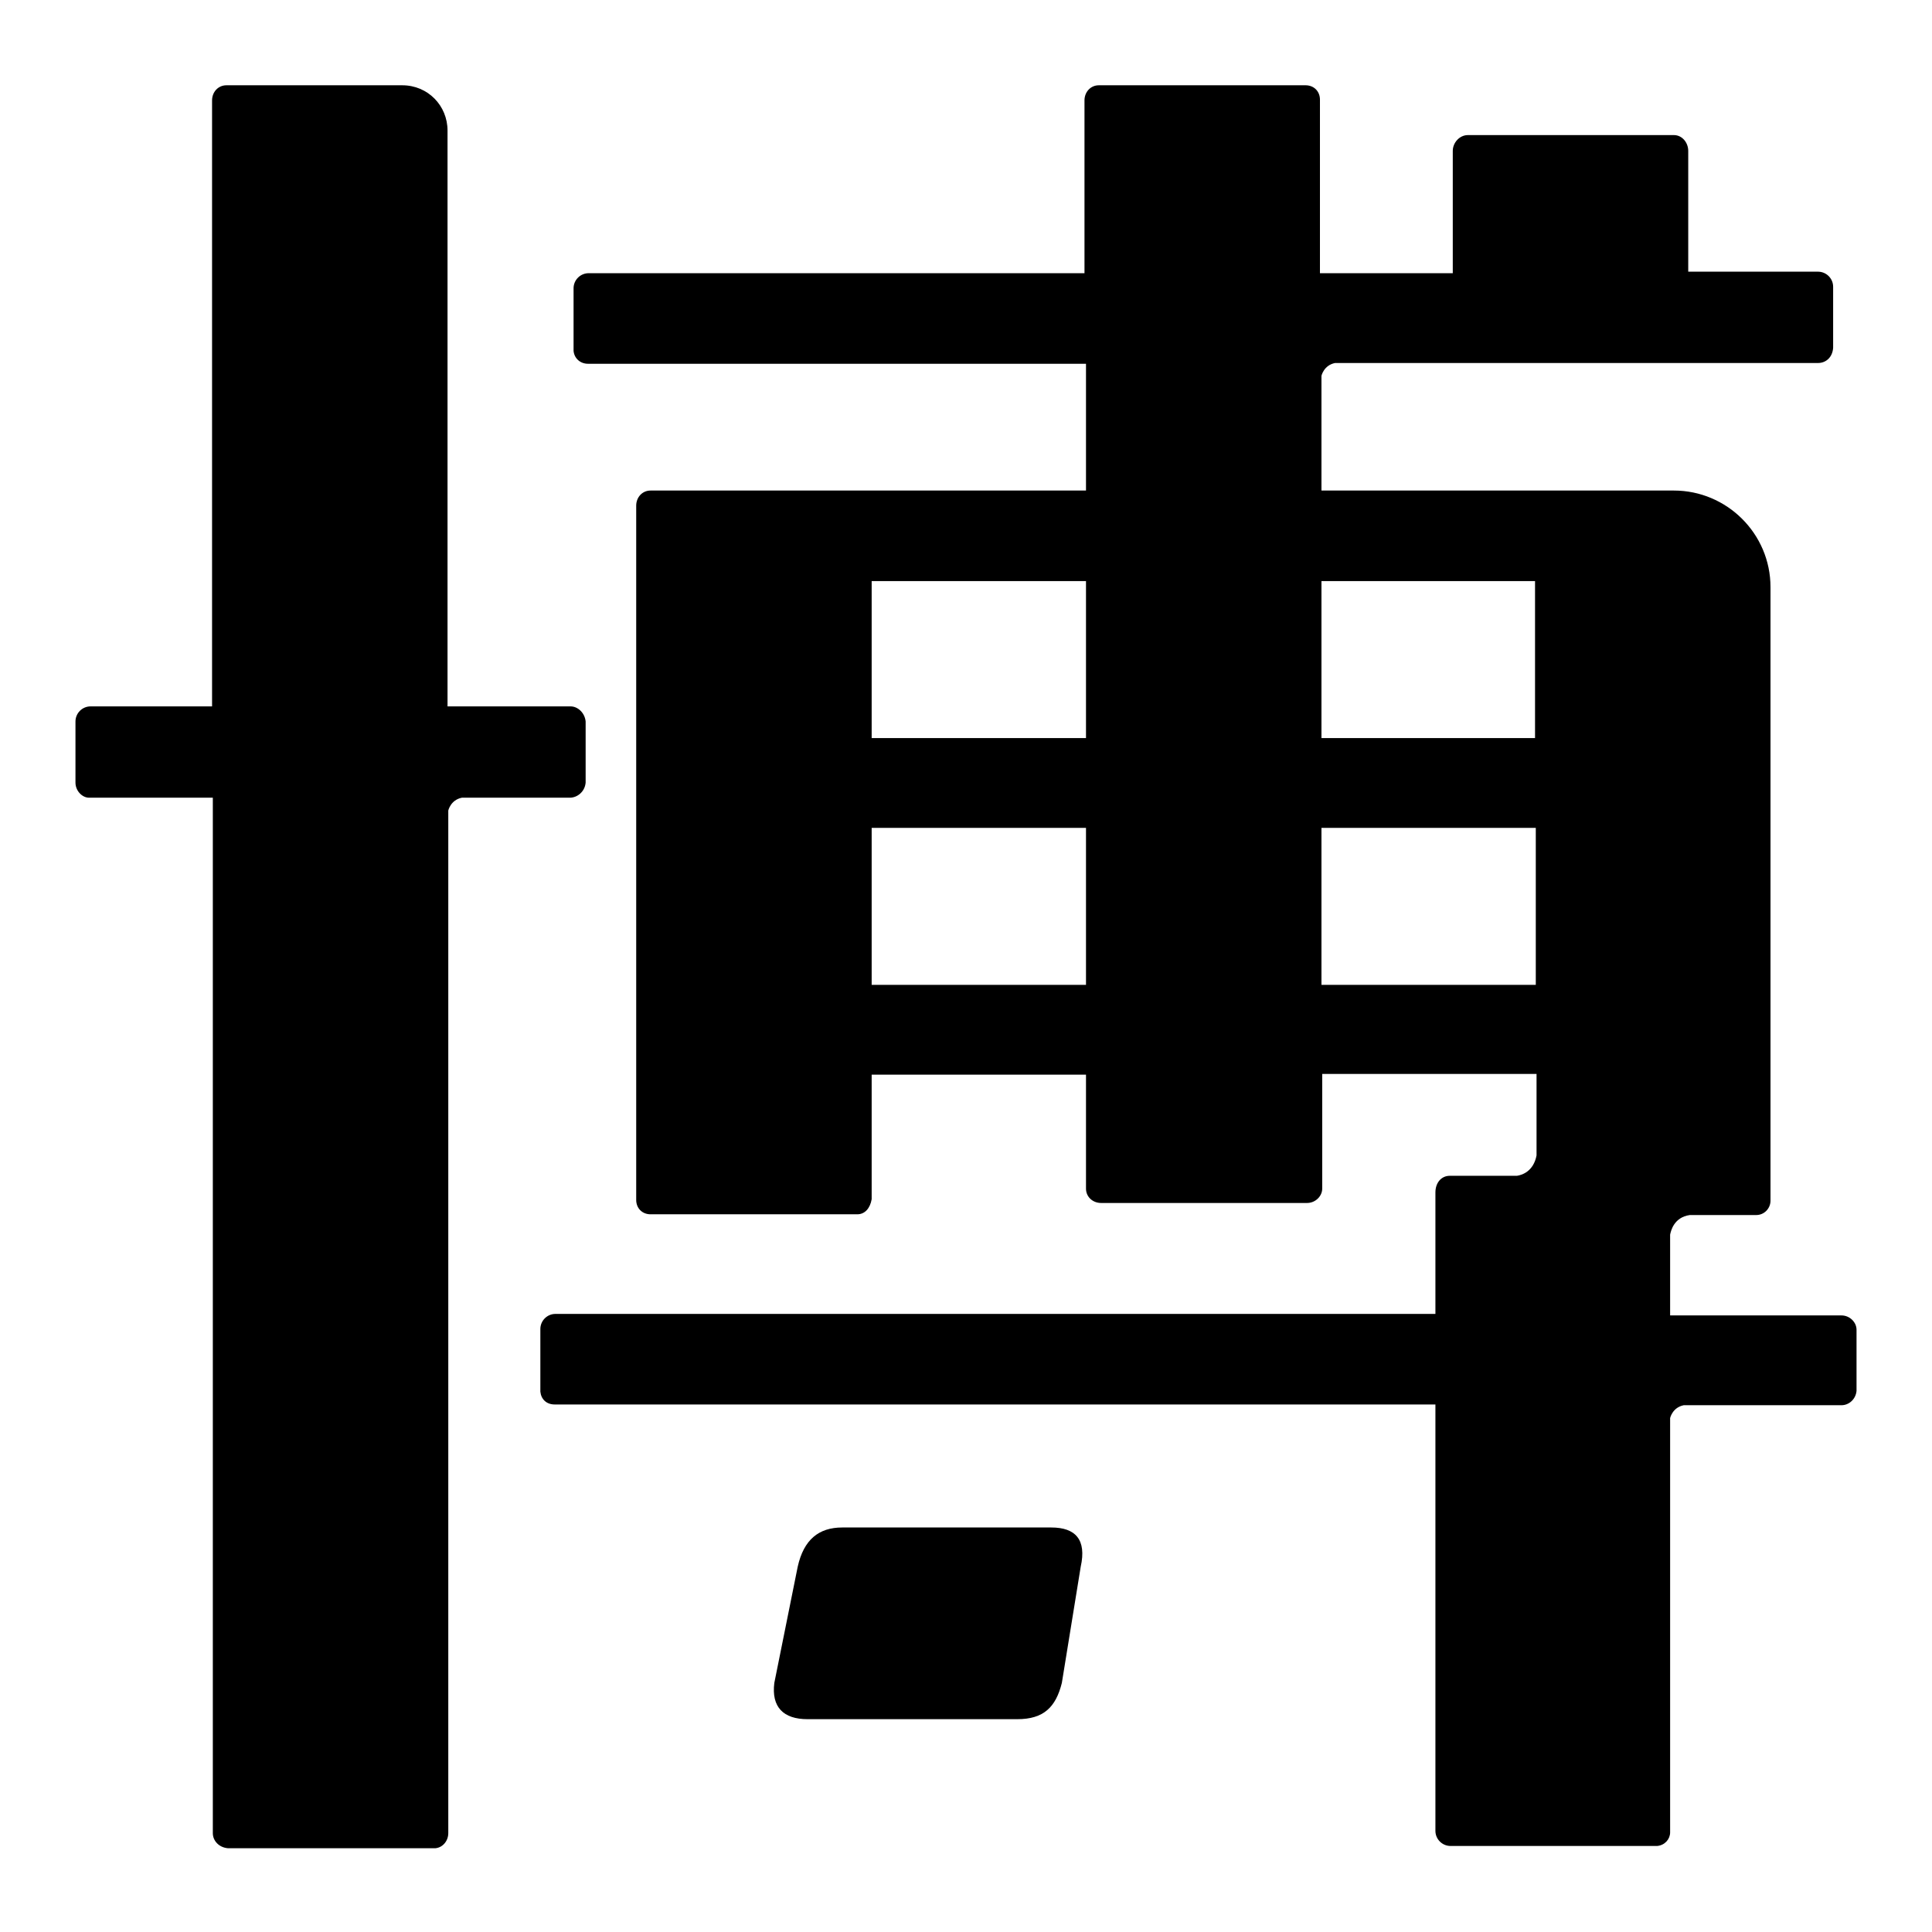
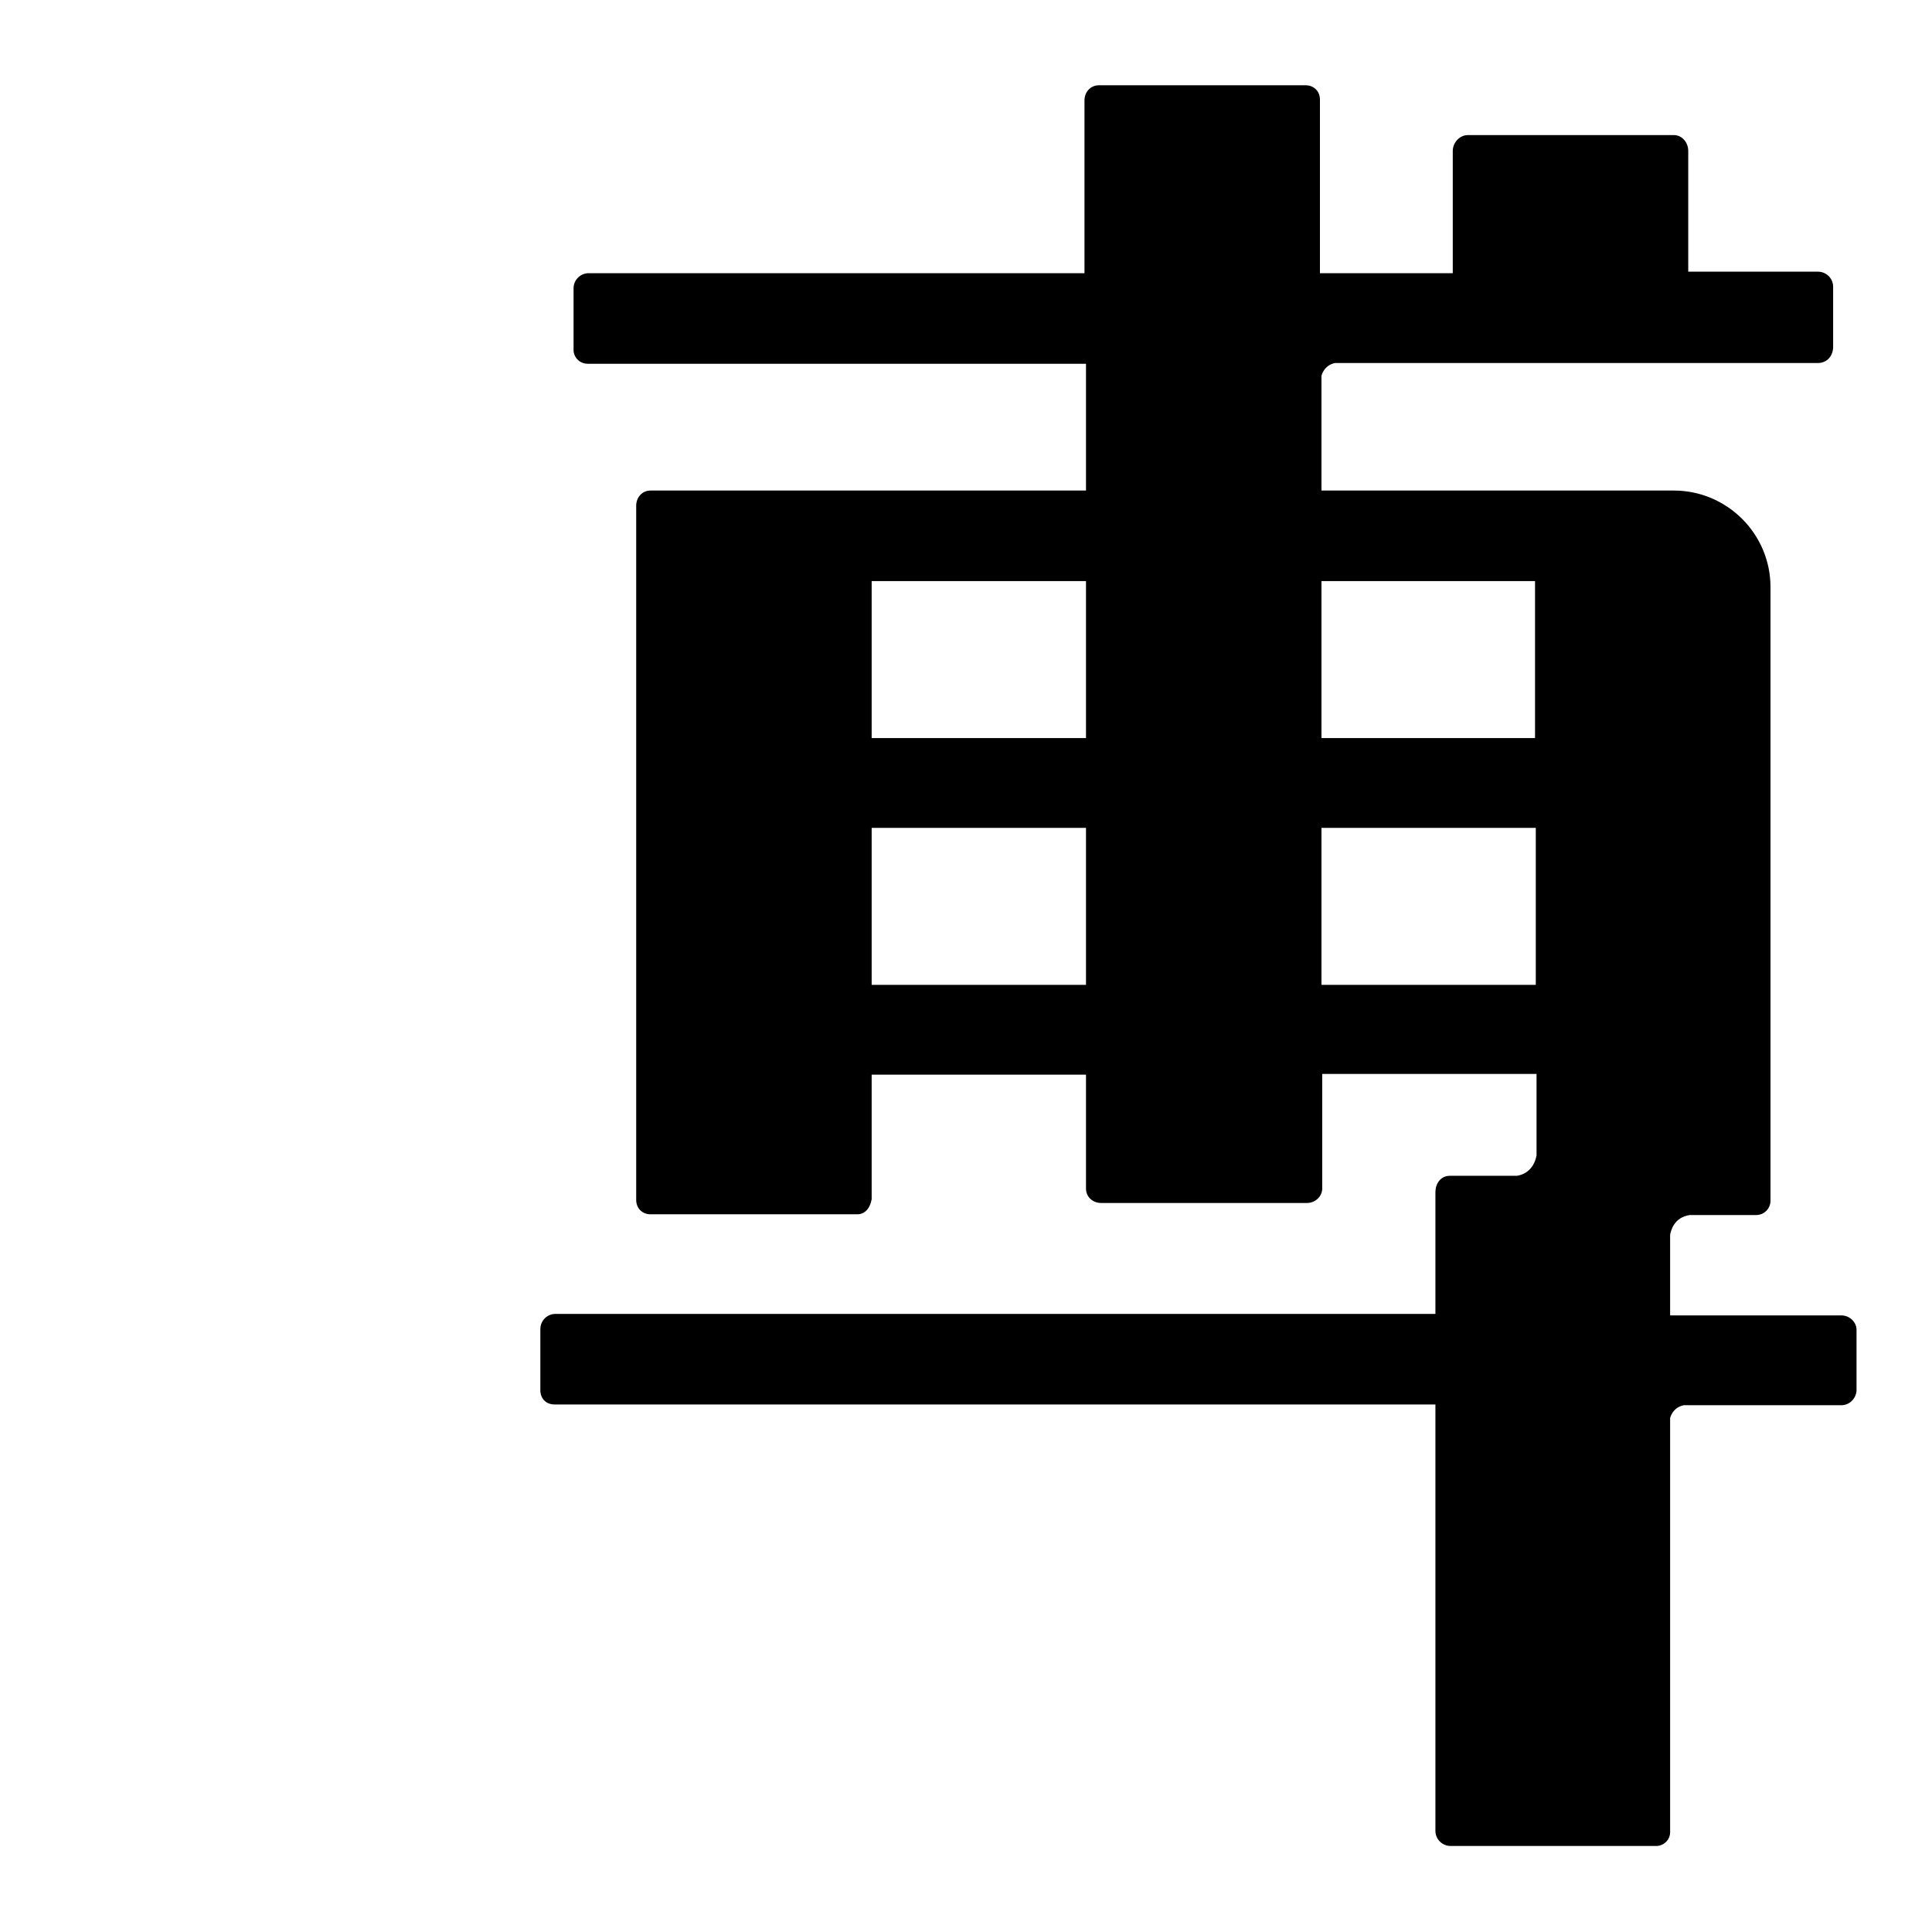
<svg xmlns="http://www.w3.org/2000/svg" version="1.1" x="0px" y="0px" viewBox="0 0 256 256" enable-background="new 0 0 256 256" xml:space="preserve">
  <g>
    <g>
      <path fill="#000000" d="M244,174.3h-22.7v-10.7c0.1-0.5,0.5-2.3,2.6-2.6h8.8c1.1,0,1.9-0.9,1.9-1.9V77.8c0-7.1-5.8-12.8-12.8-12.8h-46.7V49.8c0,0,0.3-1.4,1.8-1.7h64c1,0,1.9-0.7,2-2v-8.1c0-1.1-0.9-2-2-2h-17.2V20c0-1.1-0.8-2.1-1.9-2.1h-27.3c-1.1,0-2,1-2,2.1v16.2h-17.6V13.2c0-1.1-0.8-1.9-1.9-1.9h-27.4c-1.1,0-1.9,0.9-1.9,2v22.9H78c-1.1,0-2,0.9-2,2v8.3c0.1,1,0.9,1.7,1.9,1.7h66V65H86.2c-1.1,0-1.9,0.9-1.9,2V159c0,1.1,0.8,1.9,1.9,1.9h27.4c1,0,1.7-0.8,1.9-2v-16.5h28.4v15.1l0,0c0,0,0,0,0,0c0,1.1,0.9,1.9,2,1.9h27.3c1.1,0,2-0.9,2-1.9c0,0,0,0,0-0.1v0v-15.1h28.4l0,10.8c-0.4,2.1-1.9,2.6-2.6,2.7h-8.9c-1.1,0-1.9,0.9-1.9,2.2v16.1H73.6c-1.1,0-2,0.9-2,2v8.3c0.1,1,0.8,1.7,1.9,1.7h116.7v56.5c0,1.1,0.9,2,2,2h27.4l0,0c1-0.1,1.7-0.9,1.7-1.8l0,0v-0.1l0-54.8c0,0,0.3-1.4,1.8-1.7H244c1,0,1.9-0.8,2-1.9v-8.1C246,175.2,245.1,174.3,244,174.3 M143.9,130.5h-28.4v-20.8h28.4V130.5z M143.9,97.8h-28.4V77h28.4V97.8z M203.5,130.5h-28.4v-20.8h28.4V130.5L203.5,130.5z M203.5,97.8h-28.4l0-20.8h28.3V97.8L203.5,97.8z" />
-       <path fill="#000000" d="M140.7,223c-0.8,3.2-2.4,4.8-5.9,4.8H107c-3.2,0-4.8-1.6-4.4-4.8l3.1-15.4c0.8-3.6,2.8-5.2,5.9-5.2h27.7c3.2,0,4.7,1.6,3.9,5.2L140.7,223L140.7,223z" />
-       <path fill="#000000" d="M75.6,93.6H59.3V17.3c0-3.3-2.6-6-6-6H30c-1.1,0-1.9,0.9-1.9,2v80.3H12c-1.1,0-2,0.9-2,2v8.1c0,1.1,0.9,2,1.8,2h16.4v137.2c0,1,0.8,1.9,2,2h27.5c1-0.1,1.7-1,1.7-2l0-135.5c0,0,0.3-1.4,1.8-1.7l14.3,0c1,0,2-0.8,2.1-2v-8.1C77.5,94.5,76.6,93.6,75.6,93.6L75.6,93.6z" />
    </g>
  </g>
</svg>